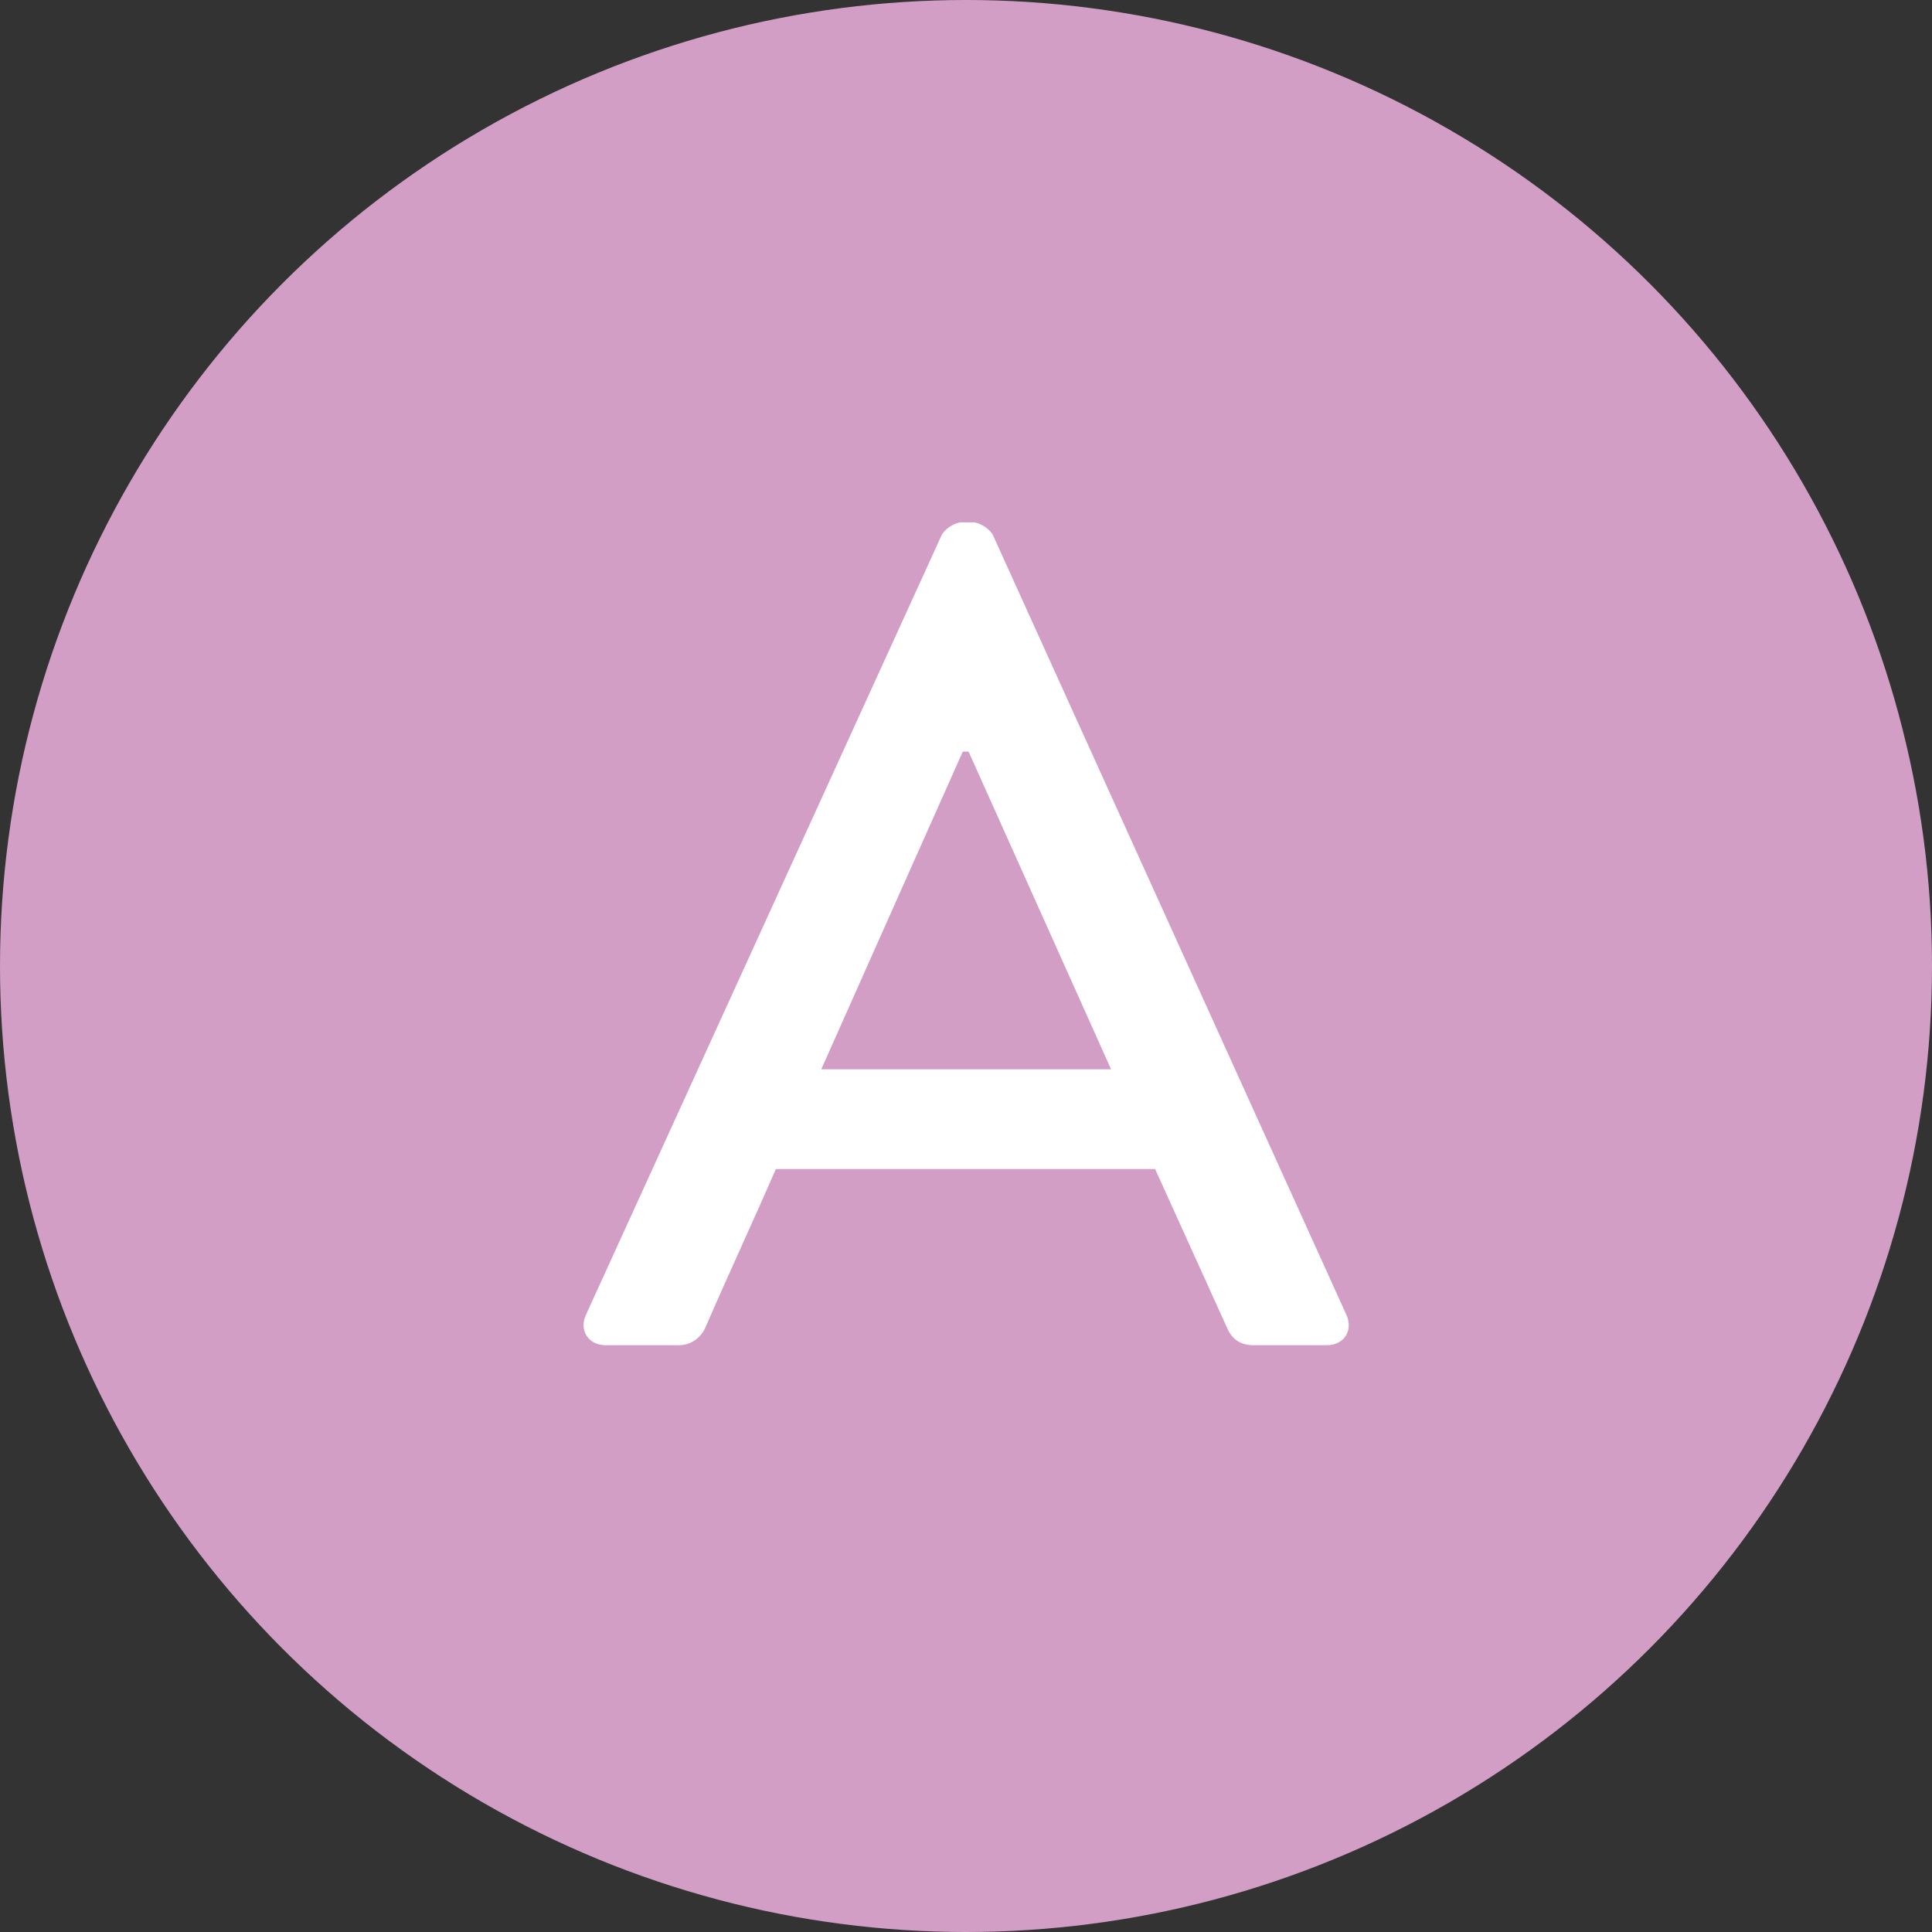
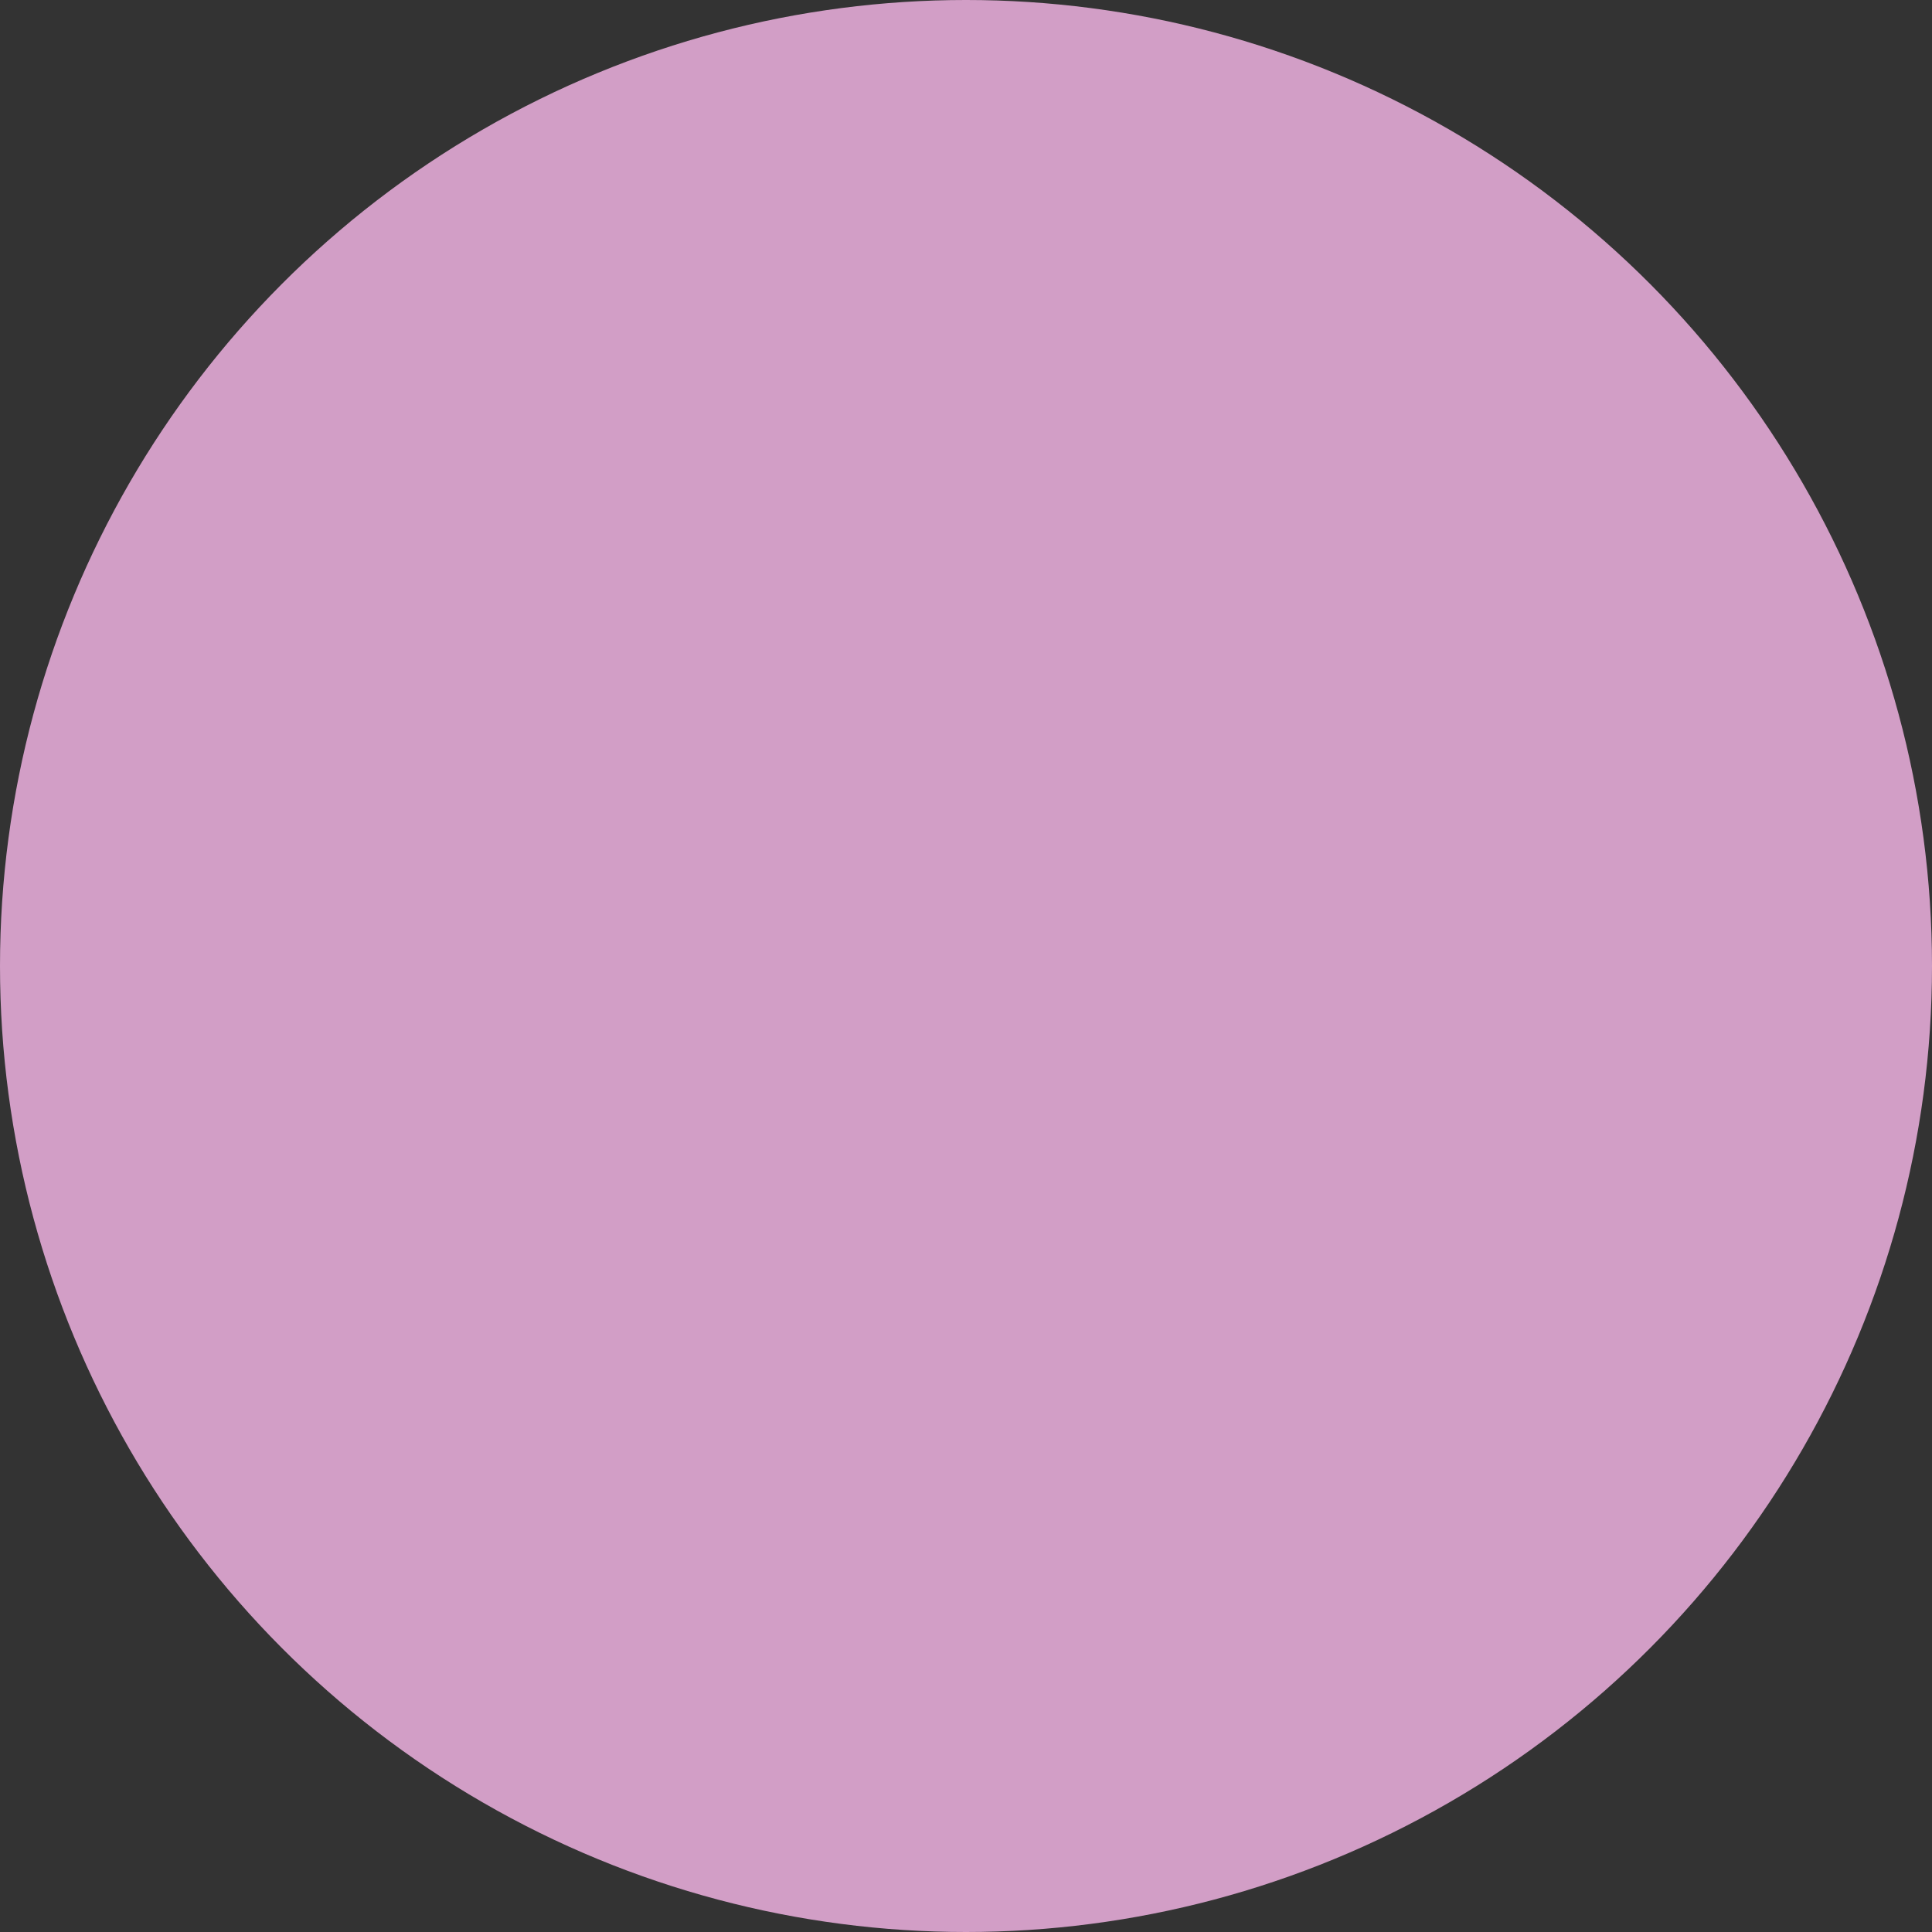
<svg xmlns="http://www.w3.org/2000/svg" id="_イヤー_2" viewBox="0 0 59.66 59.66">
  <rect x="0" y="0" width="59.66" height="59.66" fill="#333333" stroke="none" />
  <defs>
    <style>.cls-1{fill:#fff;}.cls-2{fill:#d29ec6;}</style>
  </defs>
  <g id="contents">
    <g>
      <circle class="cls-2" cx="29.83" cy="29.83" r="29.83" />
-       <path class="cls-1" d="M18.09,40.61l10.99-24.09c.11-.21,.43-.39,.61-.39h.36c.18,0,.5,.18,.61,.39l10.92,24.09c.21,.47-.07,.93-.61,.93h-2.26c-.43,0-.68-.21-.82-.54l-2.22-4.9h-11.71c-.72,1.65-1.47,3.26-2.18,4.9-.11,.25-.39,.54-.82,.54h-2.26c-.54,0-.82-.47-.61-.93Zm16.22-7.59l-4.4-9.81h-.18l-4.37,9.81h8.95Z" />
    </g>
  </g>
</svg>